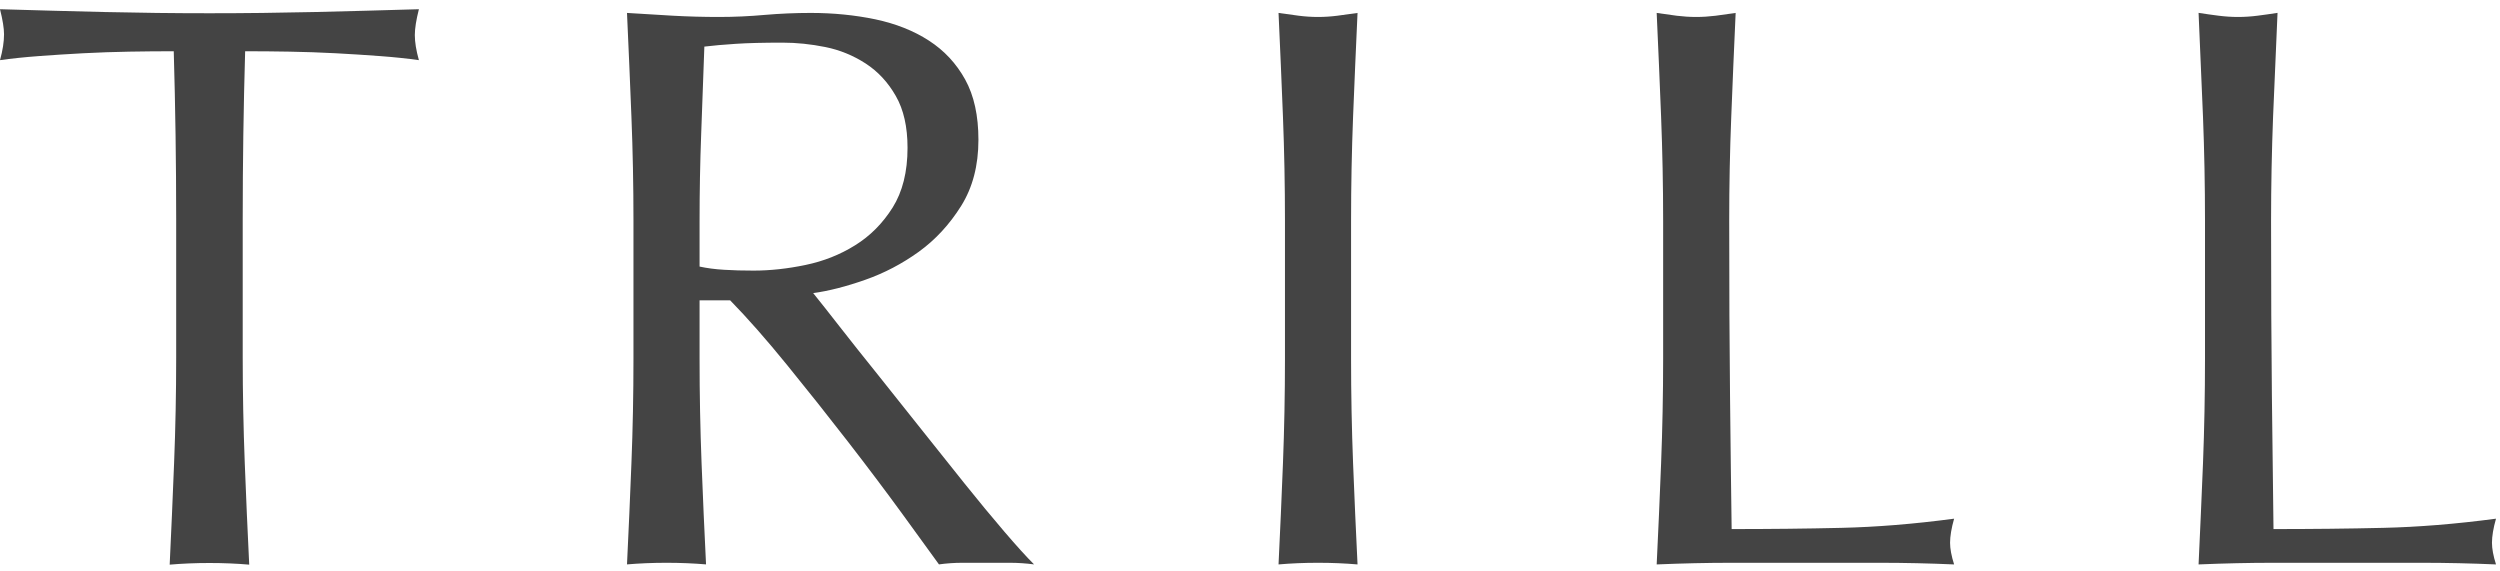
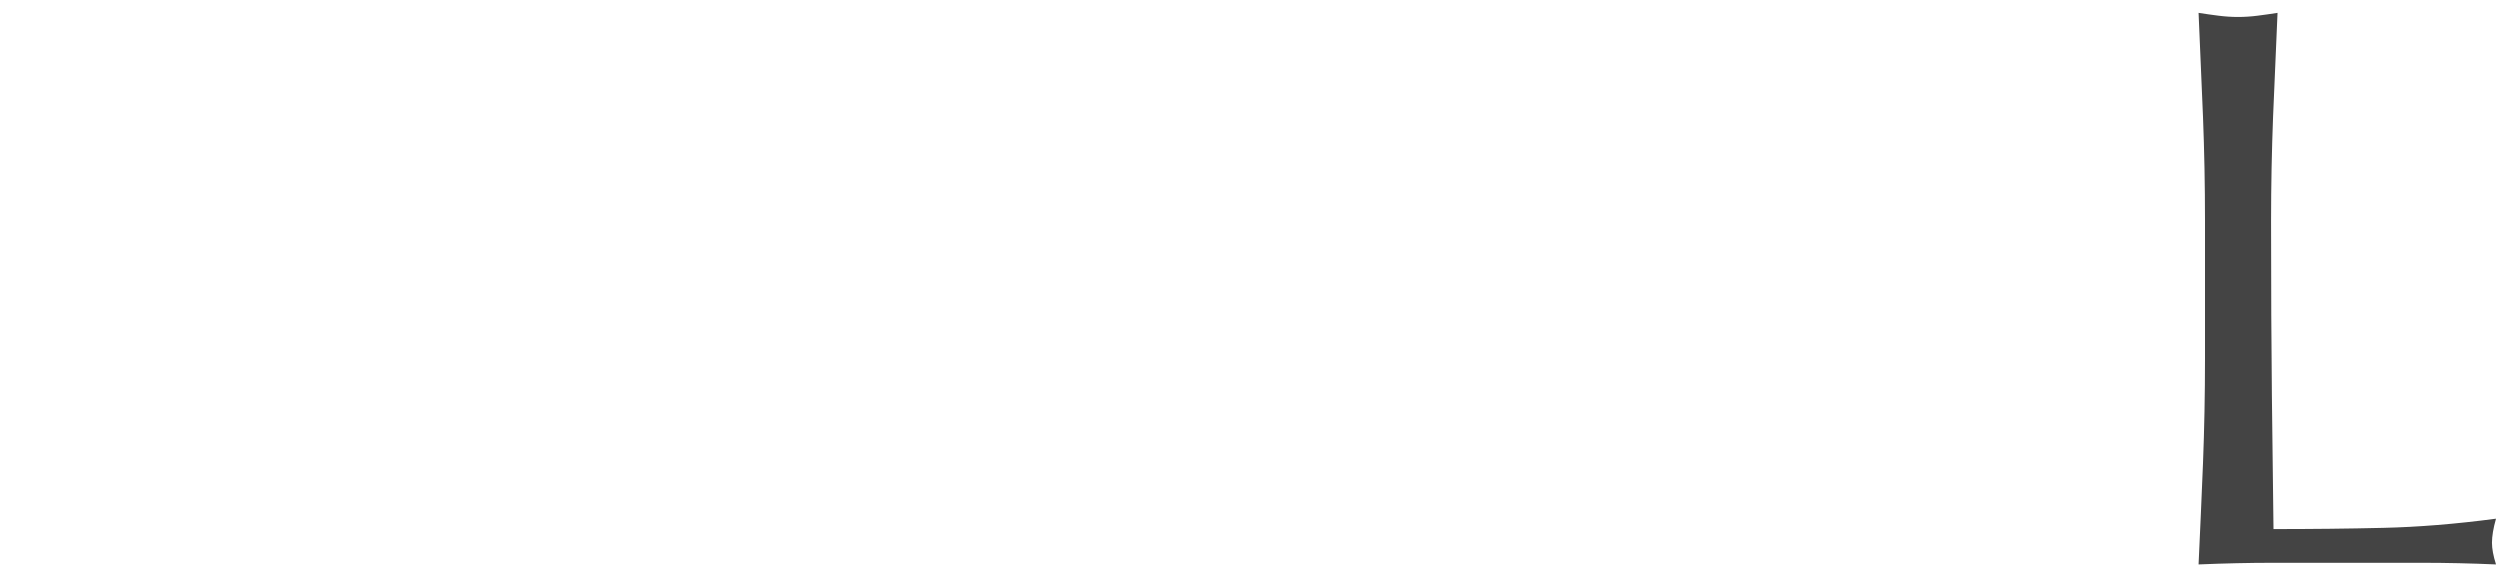
<svg xmlns="http://www.w3.org/2000/svg" width="70px" height="16px" viewBox="0 0 70 16" version="1.1">
  <title>img/logo/logo_trill</title>
  <desc>Created with Sketch.</desc>
  <g id="img/logo/logo_trill" stroke="none" stroke-width="1" fill="none" fill-rule="evenodd">
    <g id="logo" fill="#444444">
-       <path d="M8.797,0.337 C7.842,0.359 6.864,0.371 5.864,0.371 C4.865,0.371 3.887,0.359 2.933,0.337 C1.977,0.315 1,0.288 -2.56410258e-05,0.258 C0.076,0.56 0.113,0.794 0.113,0.96 C0.113,1.171 0.076,1.412 -2.56410258e-05,1.684 C0.318,1.639 0.677,1.601 1.08,1.571 C1.48,1.541 1.898,1.514 2.33,1.491 C2.762,1.469 3.193,1.453 3.625,1.446 C4.058,1.438 4.47,1.435 4.865,1.435 C4.91,2.99 4.933,4.552 4.933,6.121 L4.933,10.015 C4.933,11.01 4.913,11.992 4.875,12.958 C4.837,13.923 4.796,14.875 4.751,15.81 C5.099,15.78 5.47,15.764 5.864,15.764 C6.258,15.764 6.63,15.78 6.978,15.81 C6.932,14.875 6.89,13.923 6.853,12.958 C6.816,11.992 6.796,11.01 6.796,10.015 L6.796,6.121 C6.796,4.552 6.819,2.99 6.864,1.435 C7.259,1.435 7.672,1.438 8.103,1.446 C8.535,1.453 8.967,1.469 9.399,1.491 C9.831,1.514 10.247,1.541 10.649,1.571 C11.05,1.601 11.411,1.639 11.729,1.684 C11.653,1.412 11.615,1.178 11.615,0.982 C11.615,0.8 11.653,0.56 11.729,0.258 C10.729,0.288 9.751,0.315 8.797,0.337" id="Fill-1" />
-       <path d="M21.1,7.577 C20.798,7.577 20.525,7.57 20.276,7.554 C20.028,7.54 19.798,7.509 19.588,7.464 L19.588,6.183 C19.588,5.374 19.603,4.565 19.633,3.756 C19.662,2.947 19.693,2.13 19.722,1.305 C19.964,1.276 20.257,1.249 20.603,1.227 C20.95,1.204 21.385,1.194 21.912,1.194 C22.303,1.194 22.702,1.235 23.109,1.317 C23.515,1.399 23.89,1.553 24.237,1.777 C24.583,2.002 24.865,2.305 25.083,2.688 C25.302,3.07 25.411,3.553 25.411,4.138 C25.411,4.811 25.271,5.37 24.993,5.813 C24.714,6.255 24.364,6.607 23.943,6.868 C23.522,7.131 23.06,7.314 22.554,7.419 C22.051,7.524 21.566,7.577 21.1,7.577 M27.013,13.545 C26.622,13.058 26.215,12.549 25.794,12.017 C25.373,11.484 24.967,10.976 24.576,10.487 C24.184,10.001 23.83,9.554 23.515,9.151 C23.199,8.746 22.951,8.431 22.769,8.207 C23.205,8.147 23.692,8.023 24.225,7.835 C24.759,7.648 25.26,7.385 25.727,7.049 C26.193,6.712 26.588,6.283 26.911,5.768 C27.235,5.25 27.396,4.633 27.396,3.914 C27.396,3.239 27.273,2.676 27.025,2.227 C26.776,1.777 26.438,1.414 26.009,1.137 C25.58,0.859 25.079,0.662 24.509,0.541 C23.936,0.422 23.334,0.362 22.702,0.362 C22.266,0.362 21.836,0.381 21.415,0.417 C20.995,0.455 20.565,0.475 20.129,0.475 C19.693,0.475 19.264,0.463 18.843,0.44 C18.422,0.417 17.993,0.391 17.556,0.362 C17.601,1.35 17.643,2.321 17.68,3.272 C17.718,4.224 17.737,5.194 17.737,6.183 L17.737,10.05 C17.737,11.038 17.718,12.013 17.68,12.97 C17.643,13.931 17.601,14.875 17.556,15.803 C17.902,15.774 18.271,15.758 18.662,15.758 C19.053,15.758 19.422,15.774 19.769,15.803 C19.722,14.875 19.682,13.931 19.644,12.97 C19.607,12.013 19.588,11.038 19.588,10.05 L19.588,8.41 L20.445,8.41 C20.927,8.903 21.458,9.506 22.036,10.217 C22.615,10.929 23.184,11.646 23.741,12.365 C24.297,13.083 24.805,13.758 25.264,14.388 C25.723,15.017 26.065,15.489 26.291,15.803 C26.501,15.774 26.72,15.758 26.945,15.758 L27.6,15.758 L28.277,15.758 C28.502,15.758 28.728,15.774 28.954,15.803 C28.743,15.594 28.465,15.287 28.119,14.883 C27.772,14.477 27.404,14.033 27.013,13.545" id="Fill-4" />
-       <path d="M37.886,3.272 C37.924,2.321 37.965,1.35 38.011,0.362 C37.815,0.391 37.627,0.417 37.447,0.44 C37.266,0.463 37.086,0.475 36.904,0.475 C36.724,0.475 36.543,0.463 36.363,0.44 C36.183,0.417 35.994,0.391 35.799,0.362 C35.844,1.35 35.886,2.321 35.923,3.272 C35.96,4.224 35.979,5.193 35.979,6.183 L35.979,10.05 C35.979,11.038 35.96,12.013 35.923,12.97 C35.886,13.931 35.844,14.875 35.799,15.804 C36.145,15.774 36.514,15.758 36.904,15.758 C37.295,15.758 37.665,15.774 38.011,15.804 C37.965,14.875 37.924,13.931 37.886,12.97 C37.849,12.013 37.83,11.038 37.83,10.05 L37.83,6.183 C37.83,5.193 37.849,4.224 37.886,3.272" id="Fill-6" />
-       <path d="M51.556,14.78 C50.577,14.803 49.554,14.814 48.486,14.814 C48.471,13.721 48.455,12.481 48.441,11.094 C48.425,9.709 48.418,8.071 48.418,6.183 C48.418,5.194 48.437,4.224 48.475,3.273 C48.511,2.321 48.554,1.35 48.598,0.362 C48.403,0.391 48.215,0.417 48.034,0.441 C47.853,0.463 47.673,0.475 47.493,0.475 C47.312,0.475 47.131,0.463 46.951,0.441 C46.771,0.417 46.582,0.391 46.387,0.362 C46.432,1.35 46.474,2.321 46.511,3.273 C46.548,4.224 46.568,5.194 46.568,6.183 L46.568,10.05 C46.568,11.038 46.548,12.013 46.511,12.971 C46.474,13.931 46.432,14.875 46.387,15.804 C47.109,15.774 47.805,15.758 48.475,15.758 L50.562,15.758 L52.638,15.758 C53.331,15.758 54.023,15.774 54.715,15.804 C54.639,15.565 54.602,15.362 54.602,15.197 C54.602,15.017 54.639,14.791 54.715,14.523 C53.587,14.673 52.533,14.758 51.556,14.78" id="Fill-8" />
      <path d="M69.888,14.523 C68.759,14.673 67.705,14.758 66.728,14.78 C65.749,14.803 64.726,14.814 63.658,14.814 C63.643,13.721 63.628,12.481 63.613,11.094 C63.598,9.709 63.59,8.071 63.59,6.183 C63.59,5.194 63.61,4.224 63.646,3.272 C63.684,2.321 63.727,1.35 63.771,0.36 C63.575,0.391 63.388,0.417 63.208,0.44 C63.026,0.463 62.845,0.475 62.665,0.475 C62.485,0.475 62.304,0.463 62.123,0.44 C61.942,0.417 61.755,0.391 61.56,0.36 C61.604,1.35 61.645,2.321 61.684,3.272 C61.721,4.224 61.74,5.194 61.74,6.183 L61.74,10.05 C61.74,11.038 61.721,12.013 61.684,12.971 C61.645,13.931 61.604,14.875 61.56,15.804 C62.282,15.774 62.977,15.758 63.646,15.758 L65.735,15.758 L67.812,15.758 C68.503,15.758 69.195,15.774 69.888,15.804 C69.812,15.565 69.775,15.362 69.775,15.197 C69.775,15.017 69.812,14.791 69.888,14.523" id="Fill-10" />
    </g>
  </g>
</svg>